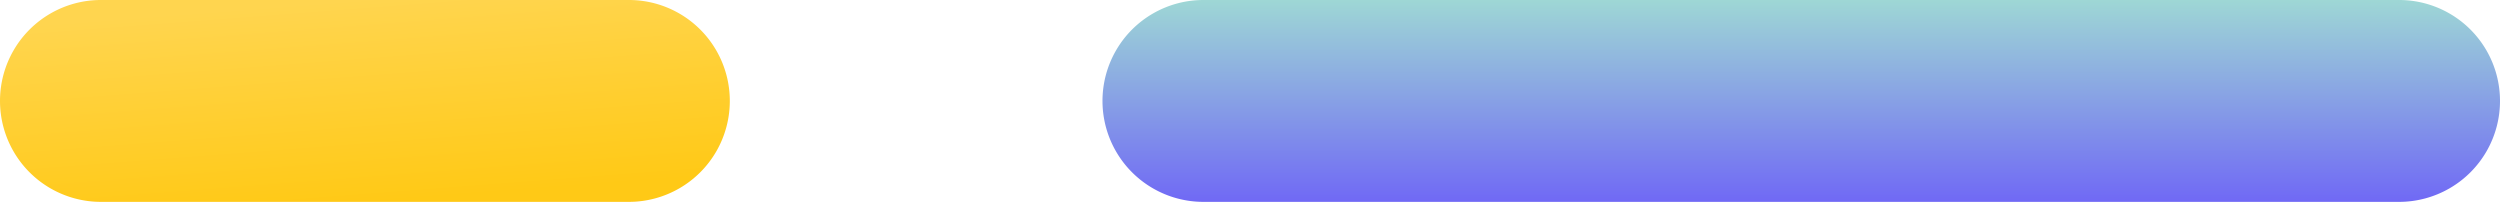
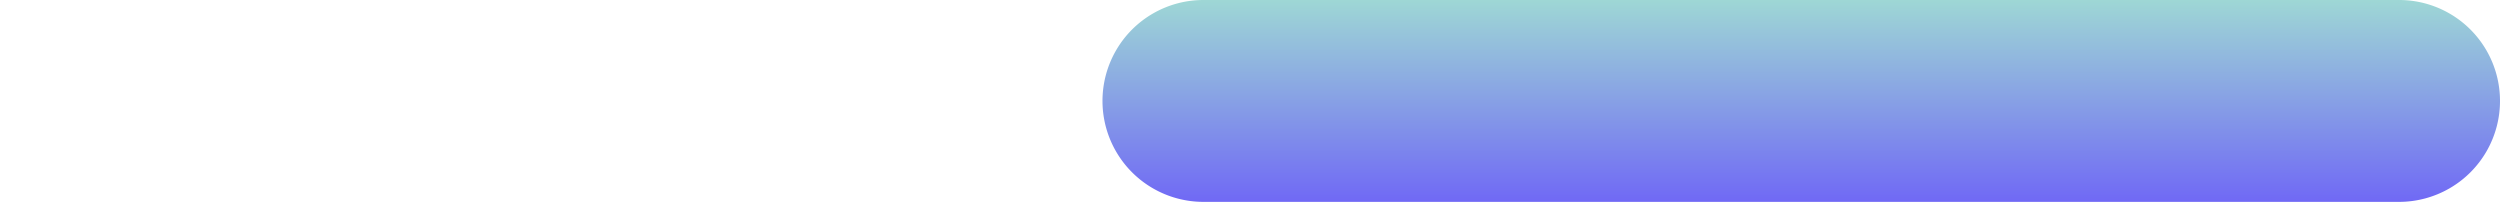
<svg xmlns="http://www.w3.org/2000/svg" width="161" height="13" viewBox="0 0 161 13">
  <defs>
    <linearGradient id="a" x1="24" x2="23" y1="13" y2="0" gradientUnits="userSpaceOnUse">
      <stop offset="0" stop-color="#ffc916" />
      <stop offset="1" stop-color="#ffd54f" />
    </linearGradient>
    <linearGradient id="b" x1="116" x2="116" y1="13" y2="0" gradientUnits="userSpaceOnUse">
      <stop offset="0" stop-color="#7069f5" />
      <stop offset="1" stop-color="#9ed7d5" />
    </linearGradient>
  </defs>
-   <path fill="url(#a)" d="M6.5 0h34a6.5 6.5 0 0 1 0 13h-34a6.5 6.5 0 1 1 0-13" />
  <path fill="url(#b)" d="M77.5 0h77a6.5 6.5 0 0 1 0 13h-77a6.5 6.5 0 1 1 0-13" />
</svg>